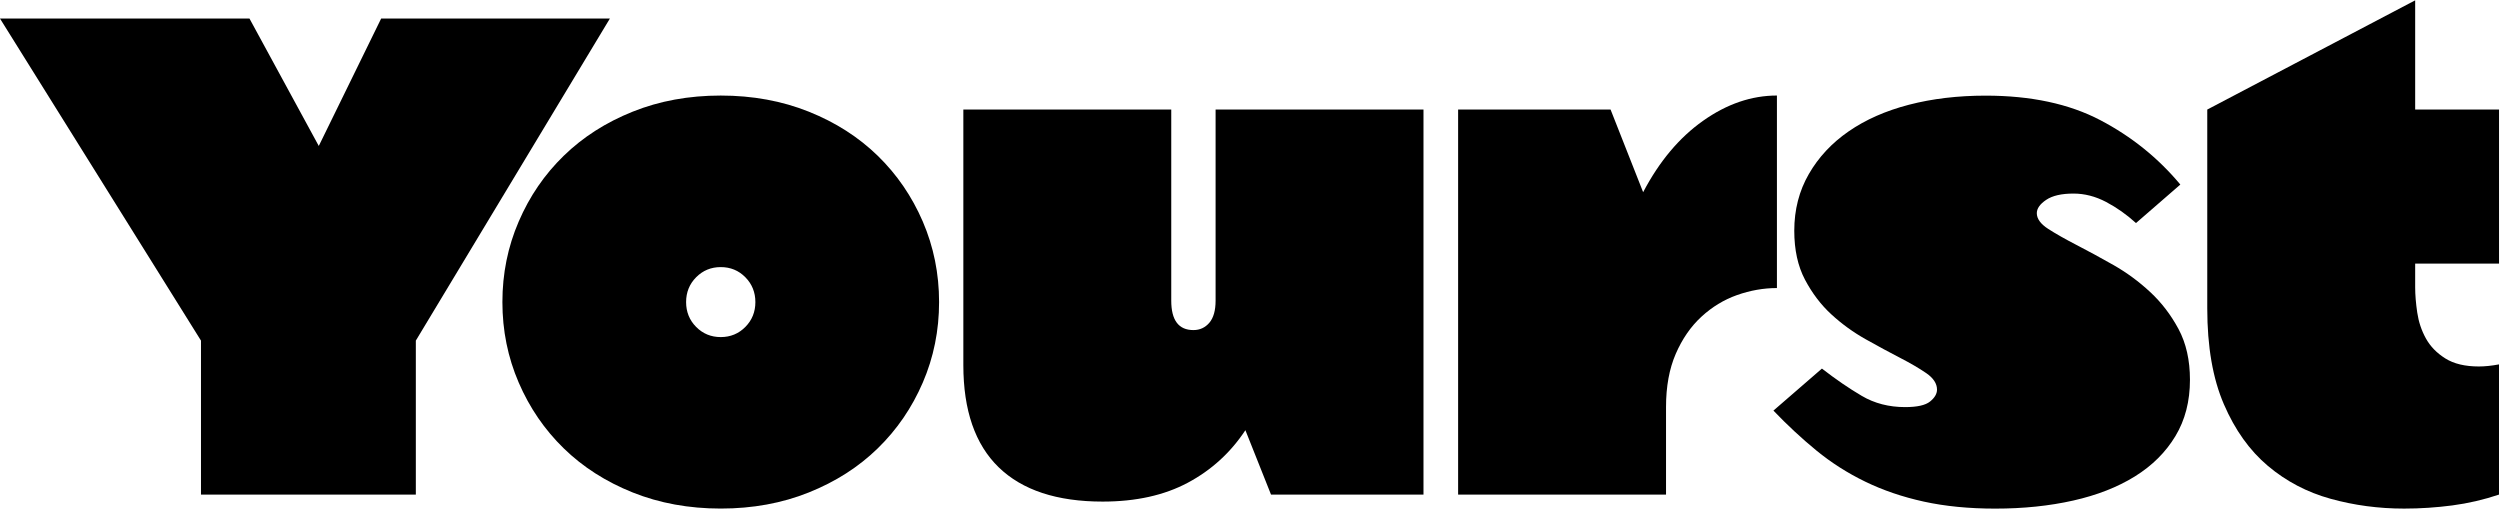
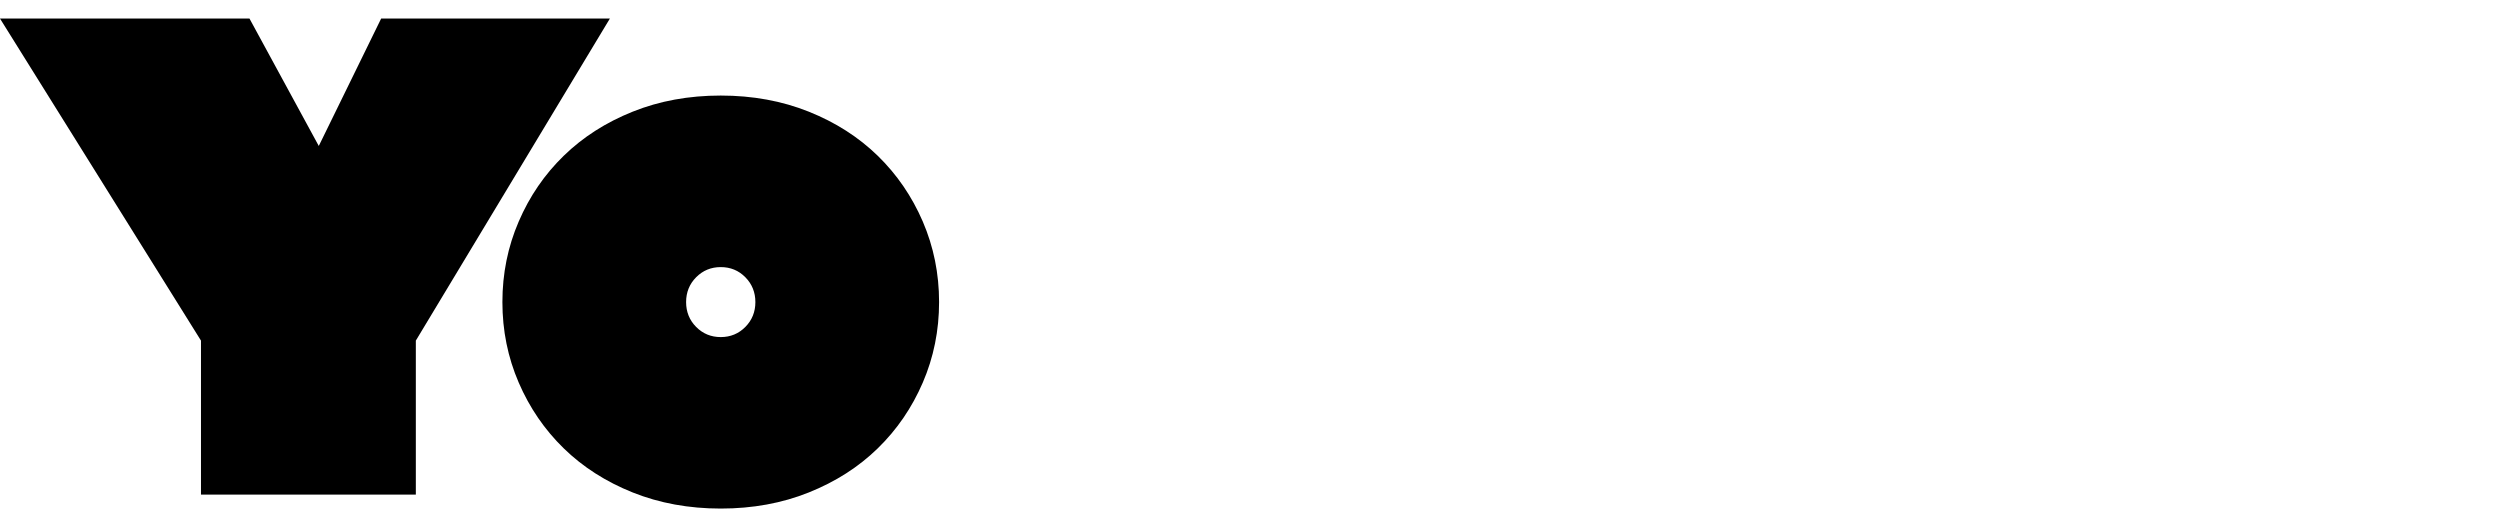
<svg xmlns="http://www.w3.org/2000/svg" width="231" height="47" viewBox="0 0 231 47" fill="none">
  <path d="M56.353 1.714L38.423 31.472V45.702H18.571V31.472L0 1.714H23.052L29.455 13.487L35.218 1.714H56.353Z" fill="black" />
  <path d="M66.597 8.829C69.541 8.829 72.254 9.327 74.73 10.317C77.206 11.309 79.329 12.668 81.102 14.392C82.873 16.118 84.262 18.144 85.266 20.472C86.267 22.801 86.771 25.281 86.771 27.91C86.771 30.54 86.269 33.022 85.266 35.349C84.262 37.679 82.873 39.705 81.102 41.429C79.331 43.155 77.206 44.512 74.73 45.504C72.254 46.496 69.544 46.991 66.597 46.991C63.65 46.991 60.94 46.494 58.463 45.504C55.987 44.512 53.862 43.155 52.091 41.429C50.32 39.705 48.932 37.677 47.928 35.349C46.924 33.019 46.422 30.542 46.422 27.91C46.422 25.279 46.924 22.799 47.928 20.472C48.929 18.142 50.318 16.116 52.091 14.392C53.862 12.668 55.987 11.309 58.463 10.317C60.94 9.324 63.65 8.829 66.597 8.829ZM66.597 31.146C67.493 31.146 68.251 30.834 68.87 30.209C69.489 29.584 69.797 28.818 69.797 27.913C69.797 27.007 69.486 26.242 68.87 25.617C68.251 24.991 67.493 24.68 66.597 24.68C65.701 24.68 64.943 24.994 64.324 25.617C63.705 26.242 63.396 27.007 63.396 27.913C63.396 28.818 63.705 29.584 64.324 30.209C64.943 30.834 65.701 31.146 66.597 31.146Z" fill="black" />
-   <path d="M131.53 10.123V45.702H117.443L115.074 39.751C113.707 41.82 111.936 43.437 109.759 44.601C107.582 45.765 104.957 46.347 101.884 46.347C97.658 46.347 94.455 45.289 92.278 43.177C90.101 41.064 89.013 37.916 89.013 33.731V10.123H108.224V27.782C108.224 29.593 108.906 30.499 110.273 30.499C110.87 30.499 111.36 30.272 111.745 29.82C112.13 29.366 112.321 28.688 112.321 27.782V10.123H131.532H131.53Z" fill="black" />
-   <path d="M151.828 17.755C153.322 14.909 155.167 12.709 157.369 11.157C159.568 9.604 161.84 8.827 164.188 8.827V26.616C162.949 26.616 161.723 26.834 160.504 27.263C159.288 27.695 158.188 28.362 157.206 29.27C156.224 30.175 155.435 31.32 154.838 32.698C154.24 34.079 153.941 35.716 153.941 37.614V45.7H134.73V10.123H148.817L151.826 17.758L151.828 17.755Z" fill="black" />
-   <path d="M197.357 20.602C196.501 19.825 195.586 19.18 194.604 18.661C193.621 18.144 192.617 17.886 191.594 17.886C190.483 17.886 189.642 18.079 189.066 18.468C188.49 18.856 188.201 19.267 188.201 19.697C188.201 20.213 188.552 20.698 189.257 21.152C189.962 21.606 190.837 22.101 191.881 22.64C192.926 23.18 194.059 23.794 195.275 24.484C196.492 25.175 197.622 26.005 198.669 26.976C199.716 27.947 200.591 29.089 201.296 30.404C202.001 31.72 202.352 33.282 202.352 35.093C202.352 37.078 201.903 38.814 201.006 40.301C200.11 41.788 198.86 43.029 197.261 44.022C195.66 45.014 193.76 45.758 191.561 46.252C189.362 46.748 186.96 46.996 184.357 46.996C181.924 46.996 179.725 46.779 177.761 46.349C175.796 45.917 173.992 45.304 172.35 44.505C170.705 43.708 169.202 42.747 167.835 41.627C166.468 40.506 165.146 39.277 163.865 37.94L168.346 34.057C169.627 35.05 170.853 35.89 172.029 36.58C173.203 37.271 174.537 37.616 176.033 37.616C177.142 37.616 177.911 37.445 178.339 37.099C178.765 36.754 178.98 36.387 178.98 36.001C178.98 35.441 178.647 34.934 177.988 34.48C177.326 34.026 176.516 33.553 175.555 33.058C174.594 32.563 173.537 31.991 172.385 31.344C171.233 30.697 170.177 29.931 169.216 29.047C168.255 28.164 167.445 27.097 166.783 25.846C166.121 24.595 165.791 23.086 165.791 21.319C165.791 19.378 166.241 17.632 167.137 16.08C168.033 14.527 169.259 13.211 170.82 12.135C172.378 11.058 174.235 10.237 176.391 9.677C178.547 9.117 180.906 8.837 183.468 8.837C187.651 8.837 191.186 9.592 194.066 11.101C196.948 12.61 199.412 14.595 201.463 17.053L197.364 20.612L197.357 20.602Z" fill="black" />
-   <path d="M223.162 24.354V26.553C223.162 27.244 223.227 28.019 223.353 28.881C223.482 29.745 223.748 30.542 224.154 31.274C224.56 32.008 225.156 32.621 225.947 33.118C226.735 33.616 227.773 33.862 229.051 33.862C229.606 33.862 230.225 33.797 230.908 33.669V45.7C229.501 46.173 228.059 46.508 226.587 46.702C225.115 46.895 223.631 46.994 222.137 46.994C219.787 46.994 217.526 46.692 215.349 46.088C213.172 45.485 211.241 44.471 209.553 43.049C207.866 41.627 206.511 39.729 205.488 37.355C204.462 34.984 203.951 32.029 203.951 28.492V10.123L223.162 0.031V10.123H230.911V24.354H223.162Z" fill="black" />
</svg>